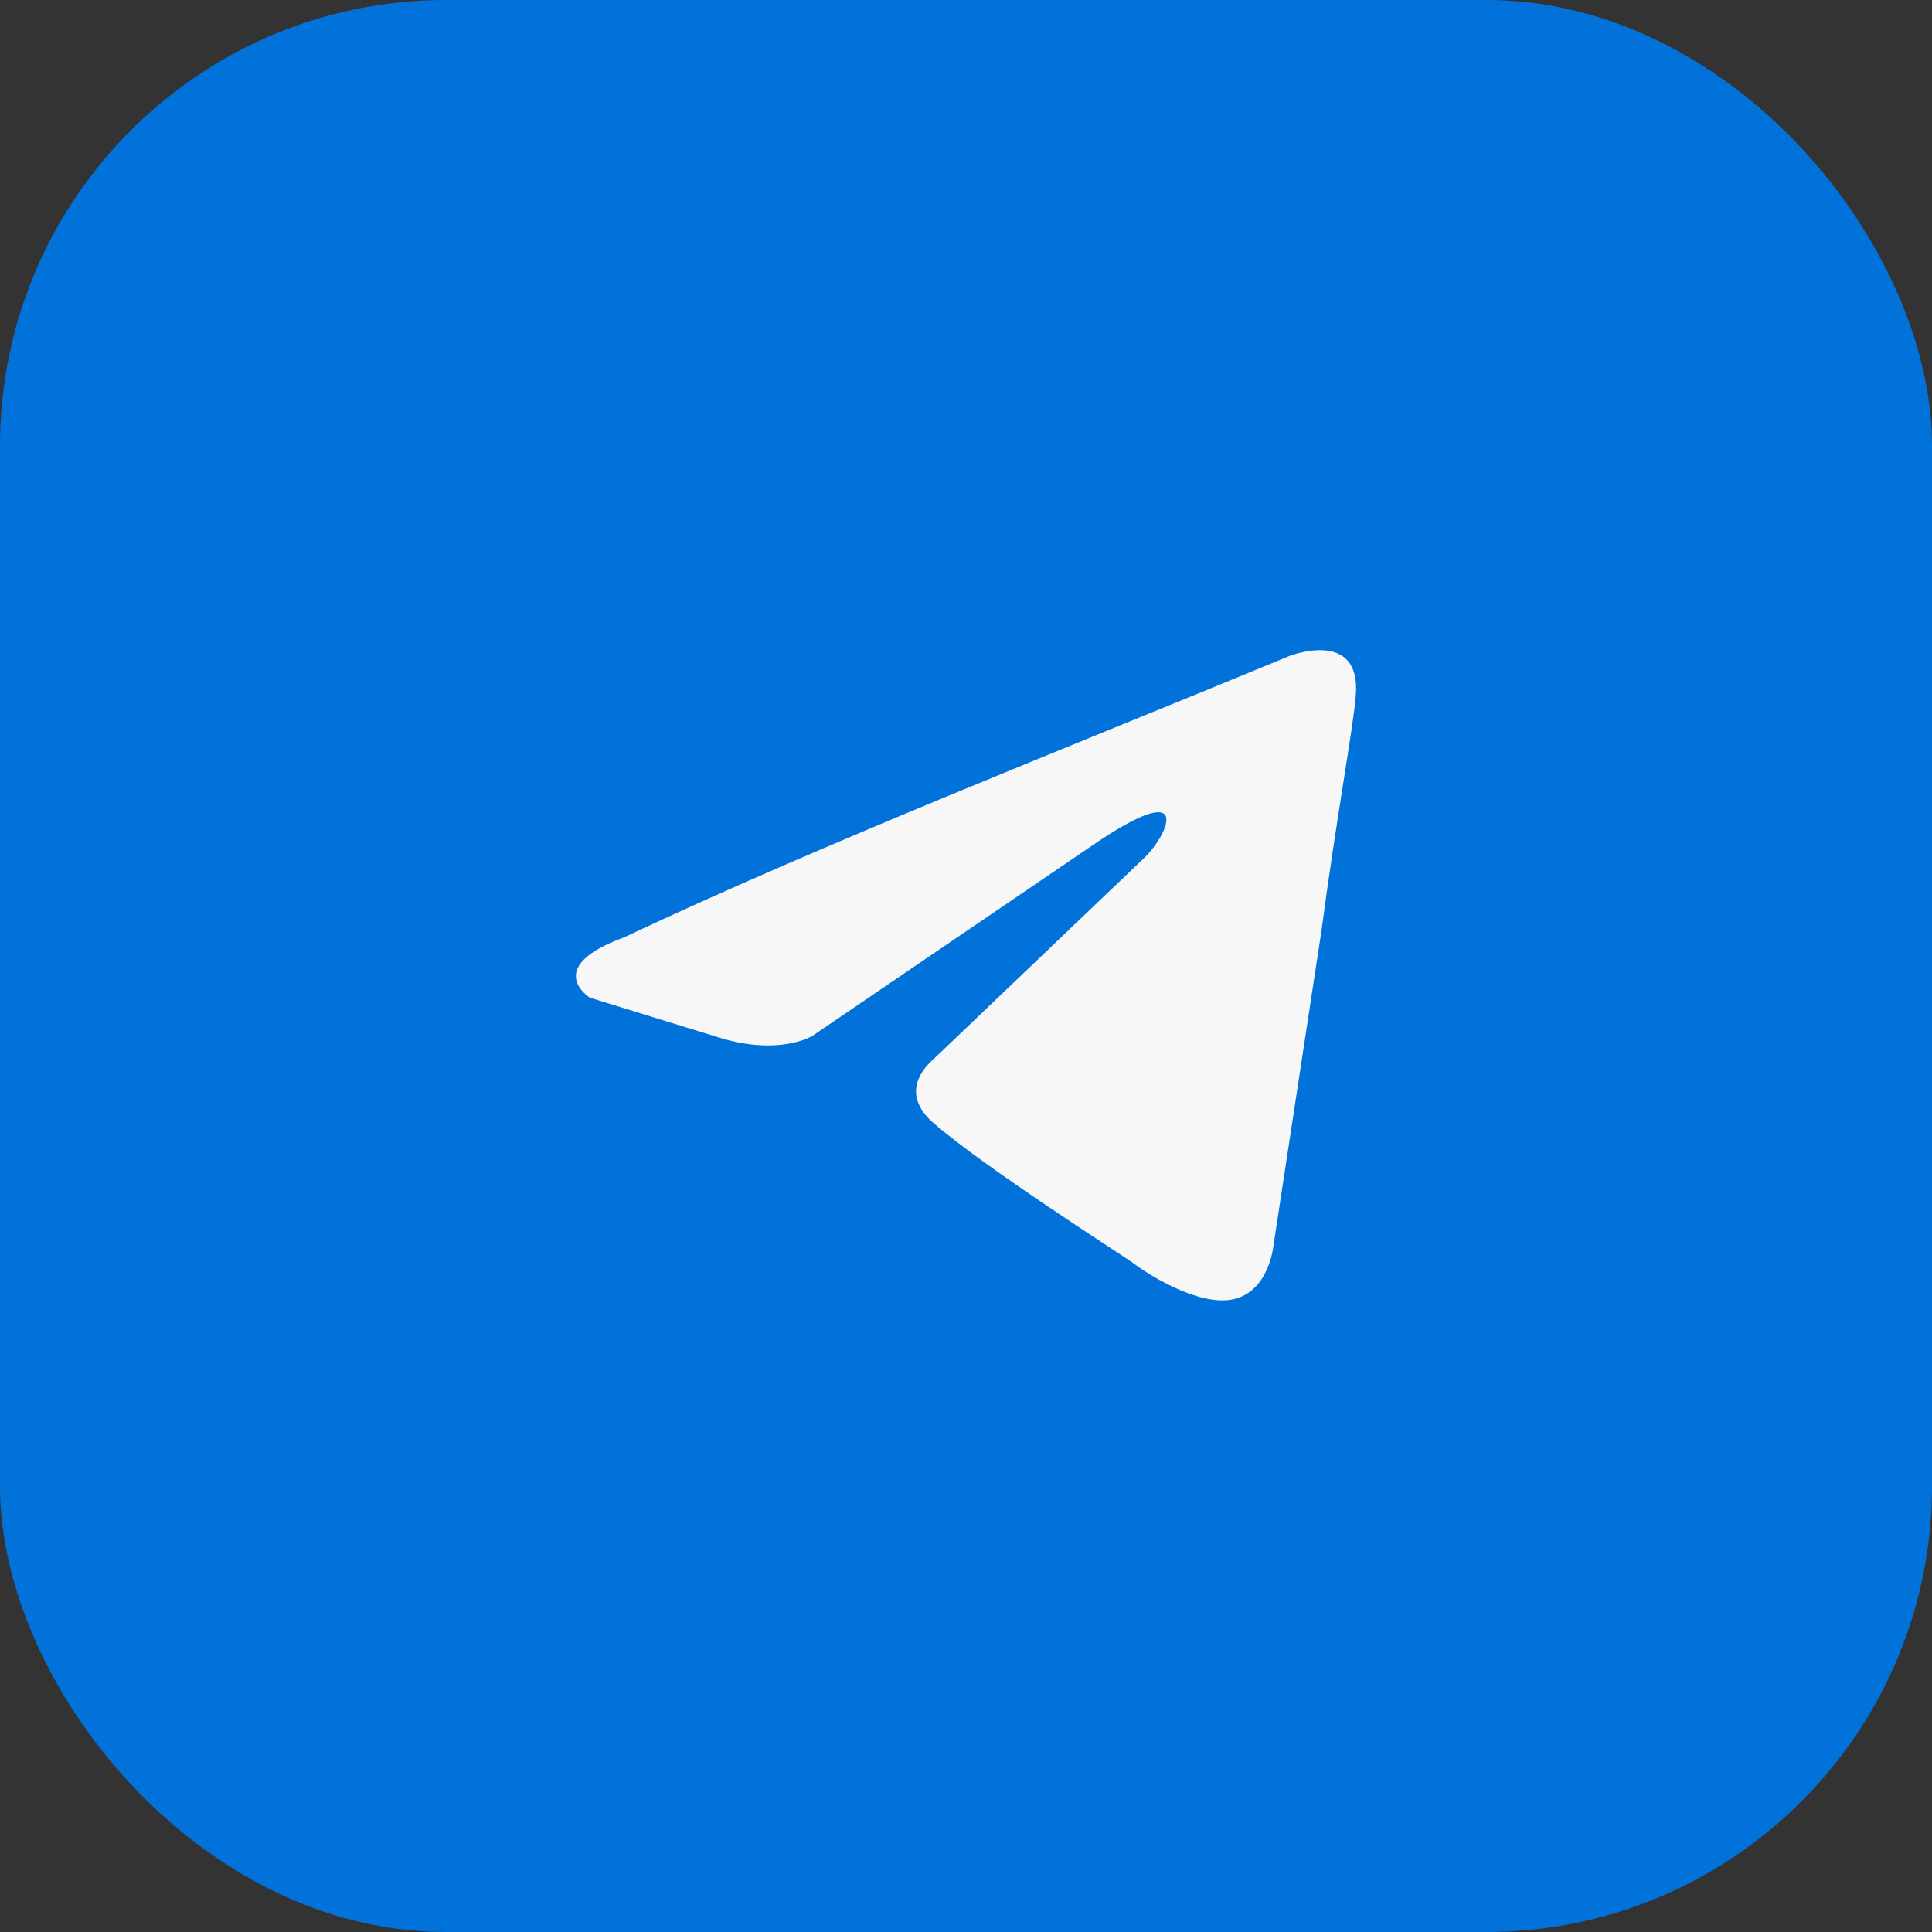
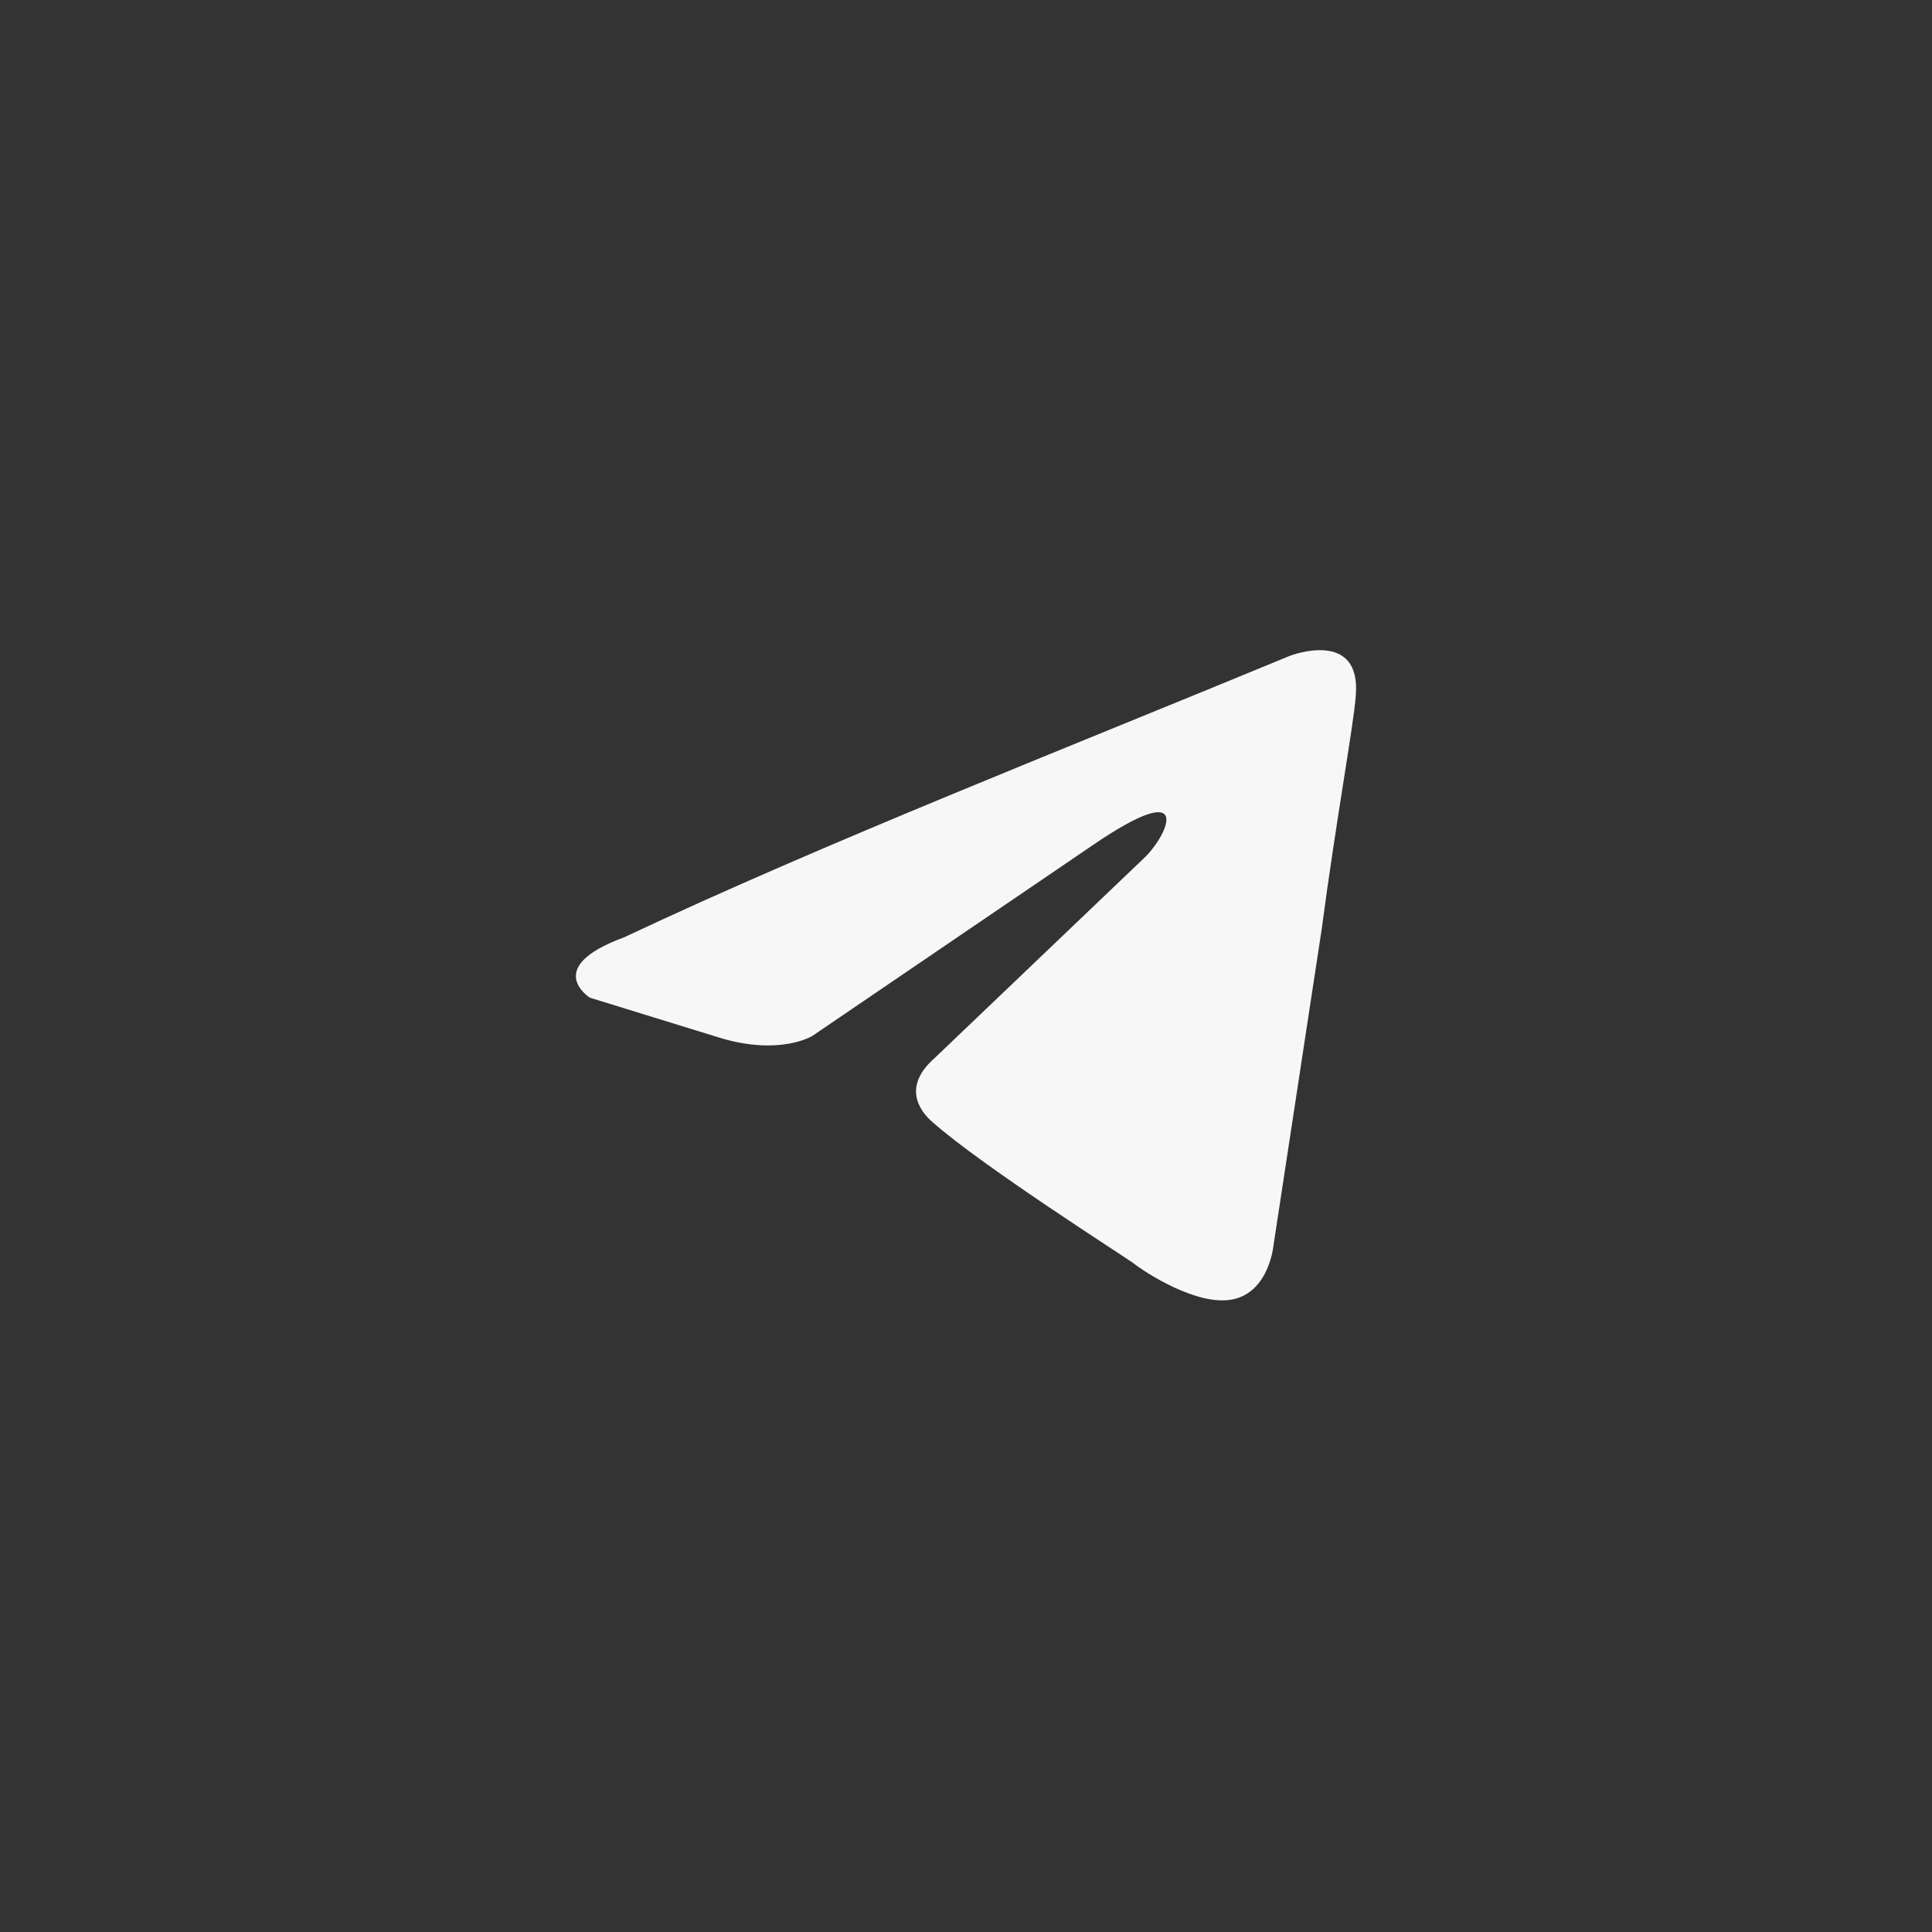
<svg xmlns="http://www.w3.org/2000/svg" width="52" height="52" viewBox="0 0 52 52" fill="none">
  <rect x="0" y="0" width="52" height="52" fill="#333333" stroke="none" />
-   <rect width="52" height="52" rx="12" fill="#0272DB" />
  <path d="M34.71 17.654C34.71 17.654 36.652 16.897 36.49 18.737C36.436 19.494 35.951 22.145 35.573 25.013L34.278 33.508C34.278 33.508 34.17 34.752 33.199 34.969C32.227 35.185 30.77 34.211 30.5 33.995C30.285 33.833 26.453 31.398 25.104 30.207C24.727 29.883 24.295 29.233 25.158 28.476L30.824 23.065C31.472 22.416 32.119 20.901 29.421 22.741L21.866 27.881C21.866 27.881 21.003 28.422 19.384 27.935L15.877 26.853C15.877 26.853 14.582 26.041 16.794 25.23C22.19 22.686 28.828 20.089 34.71 17.654Z" fill="#F7F7F7" />
</svg>